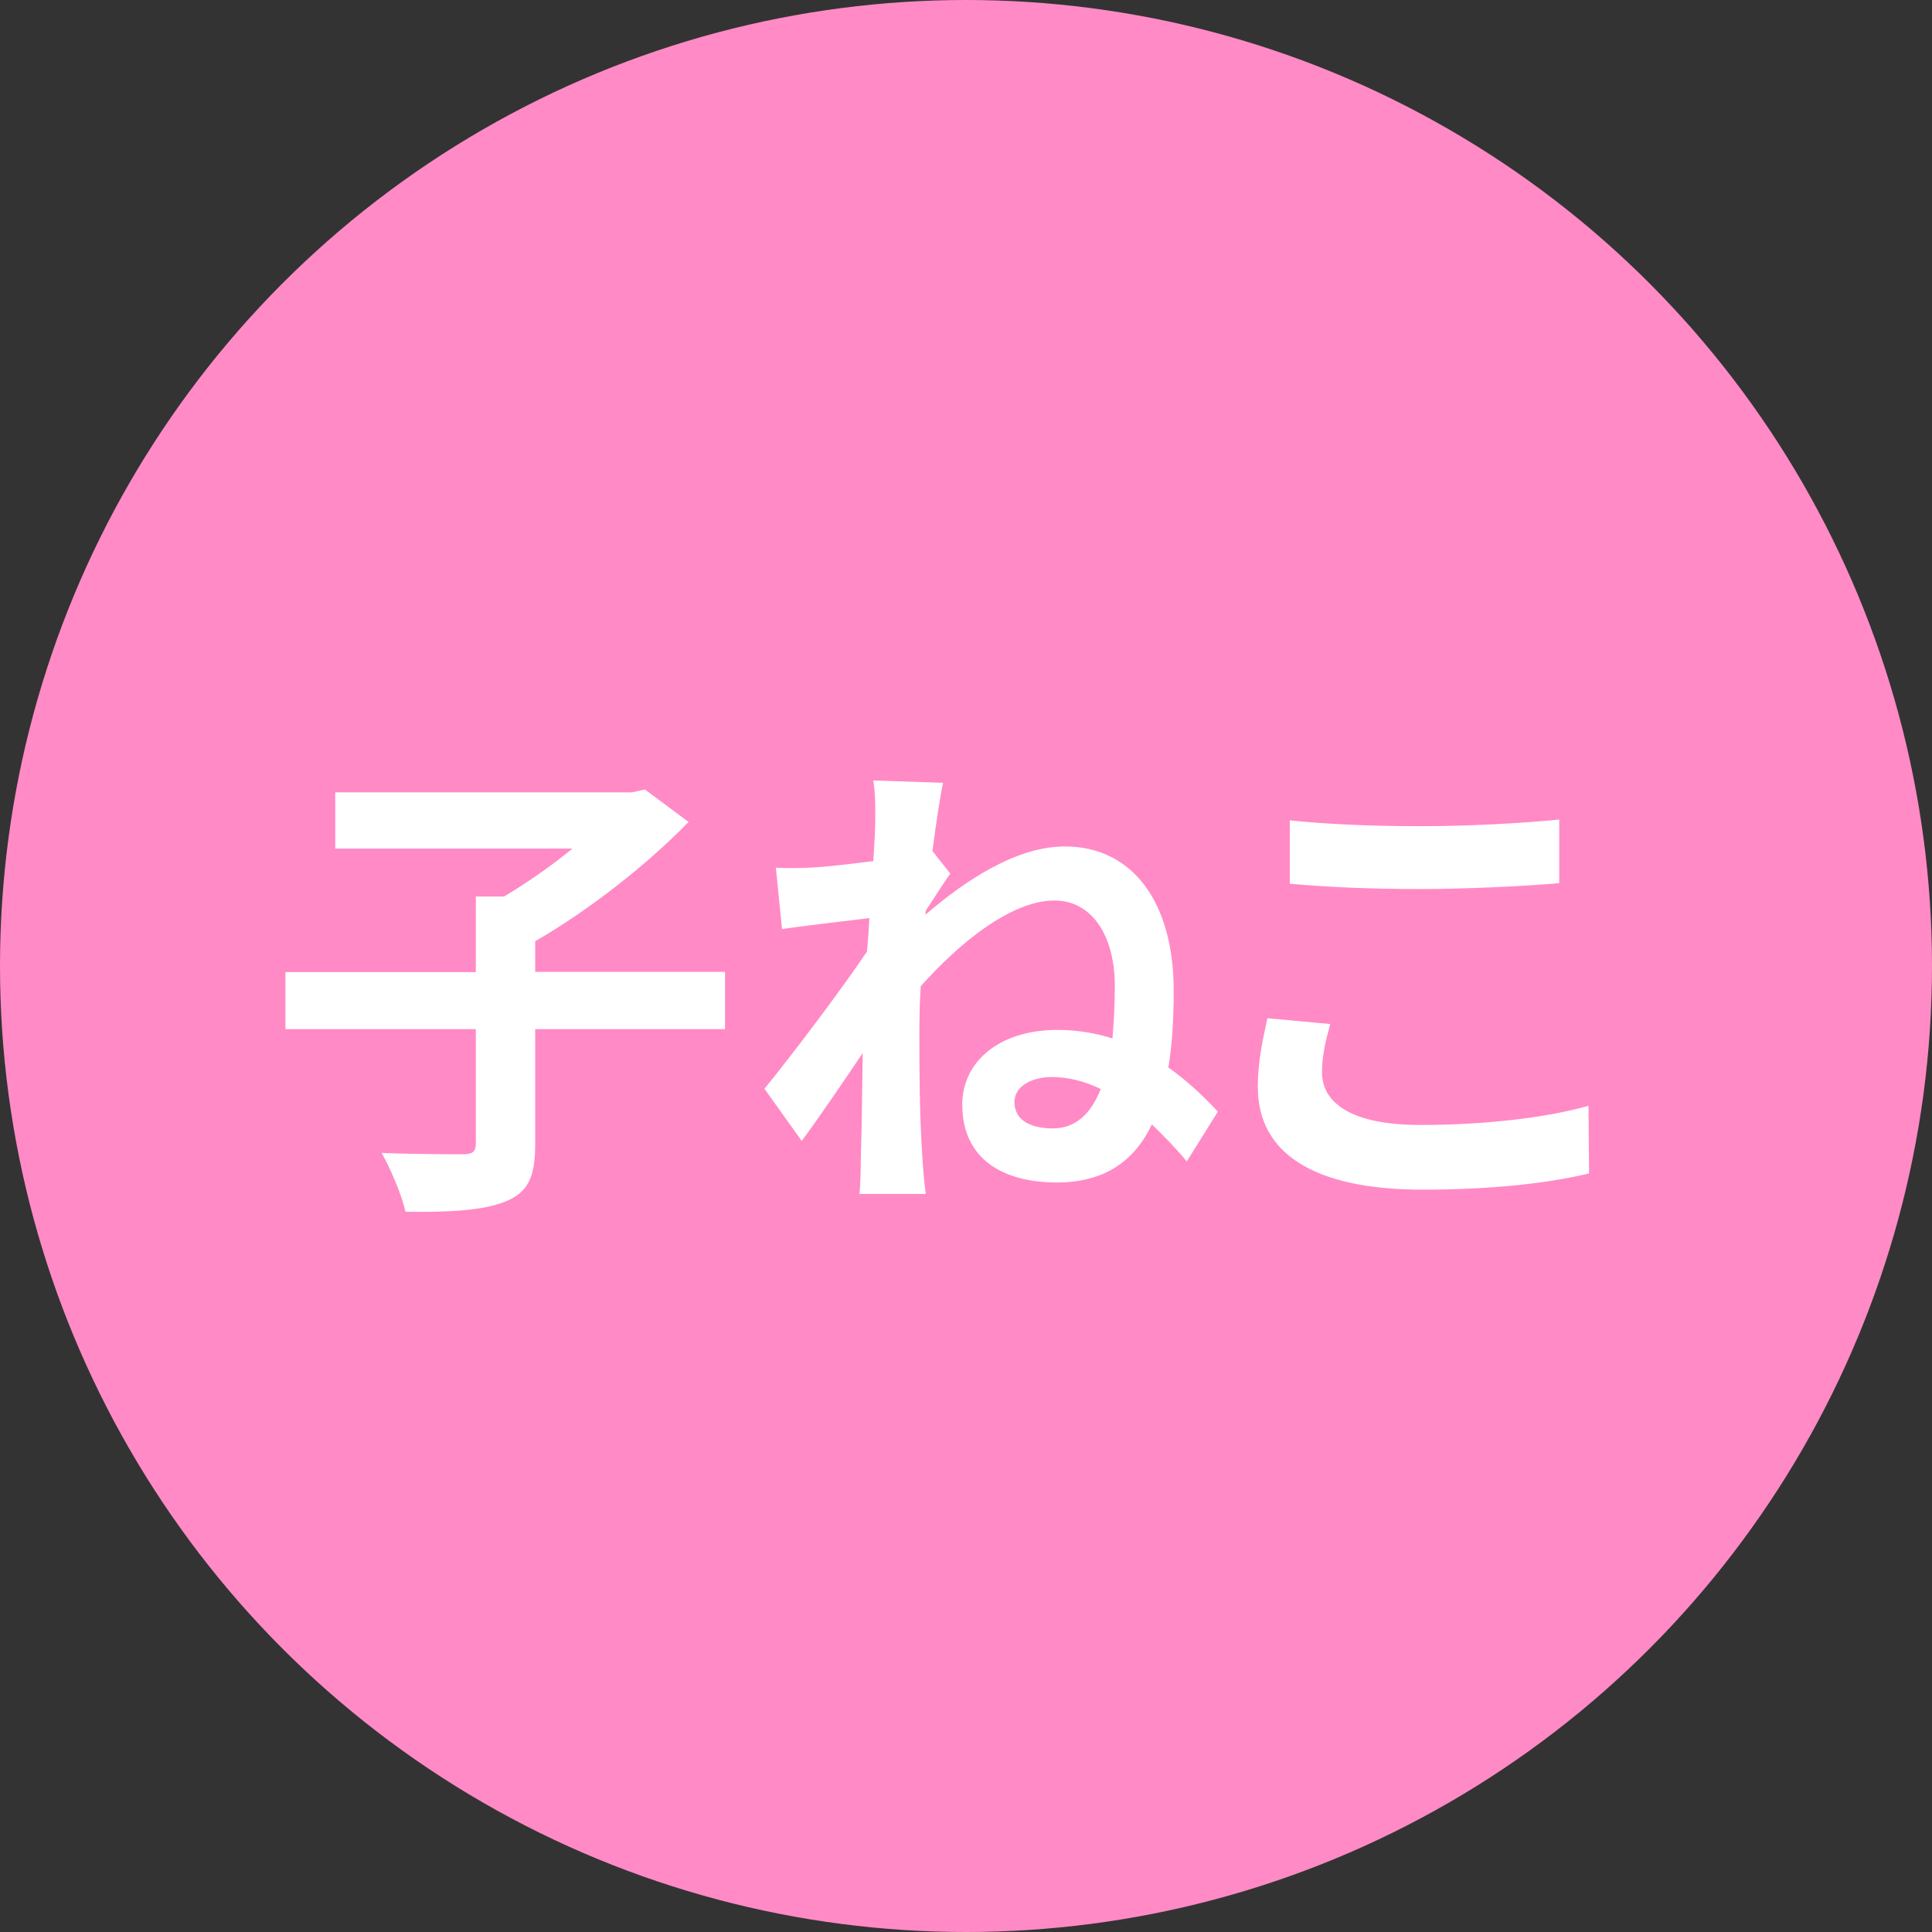
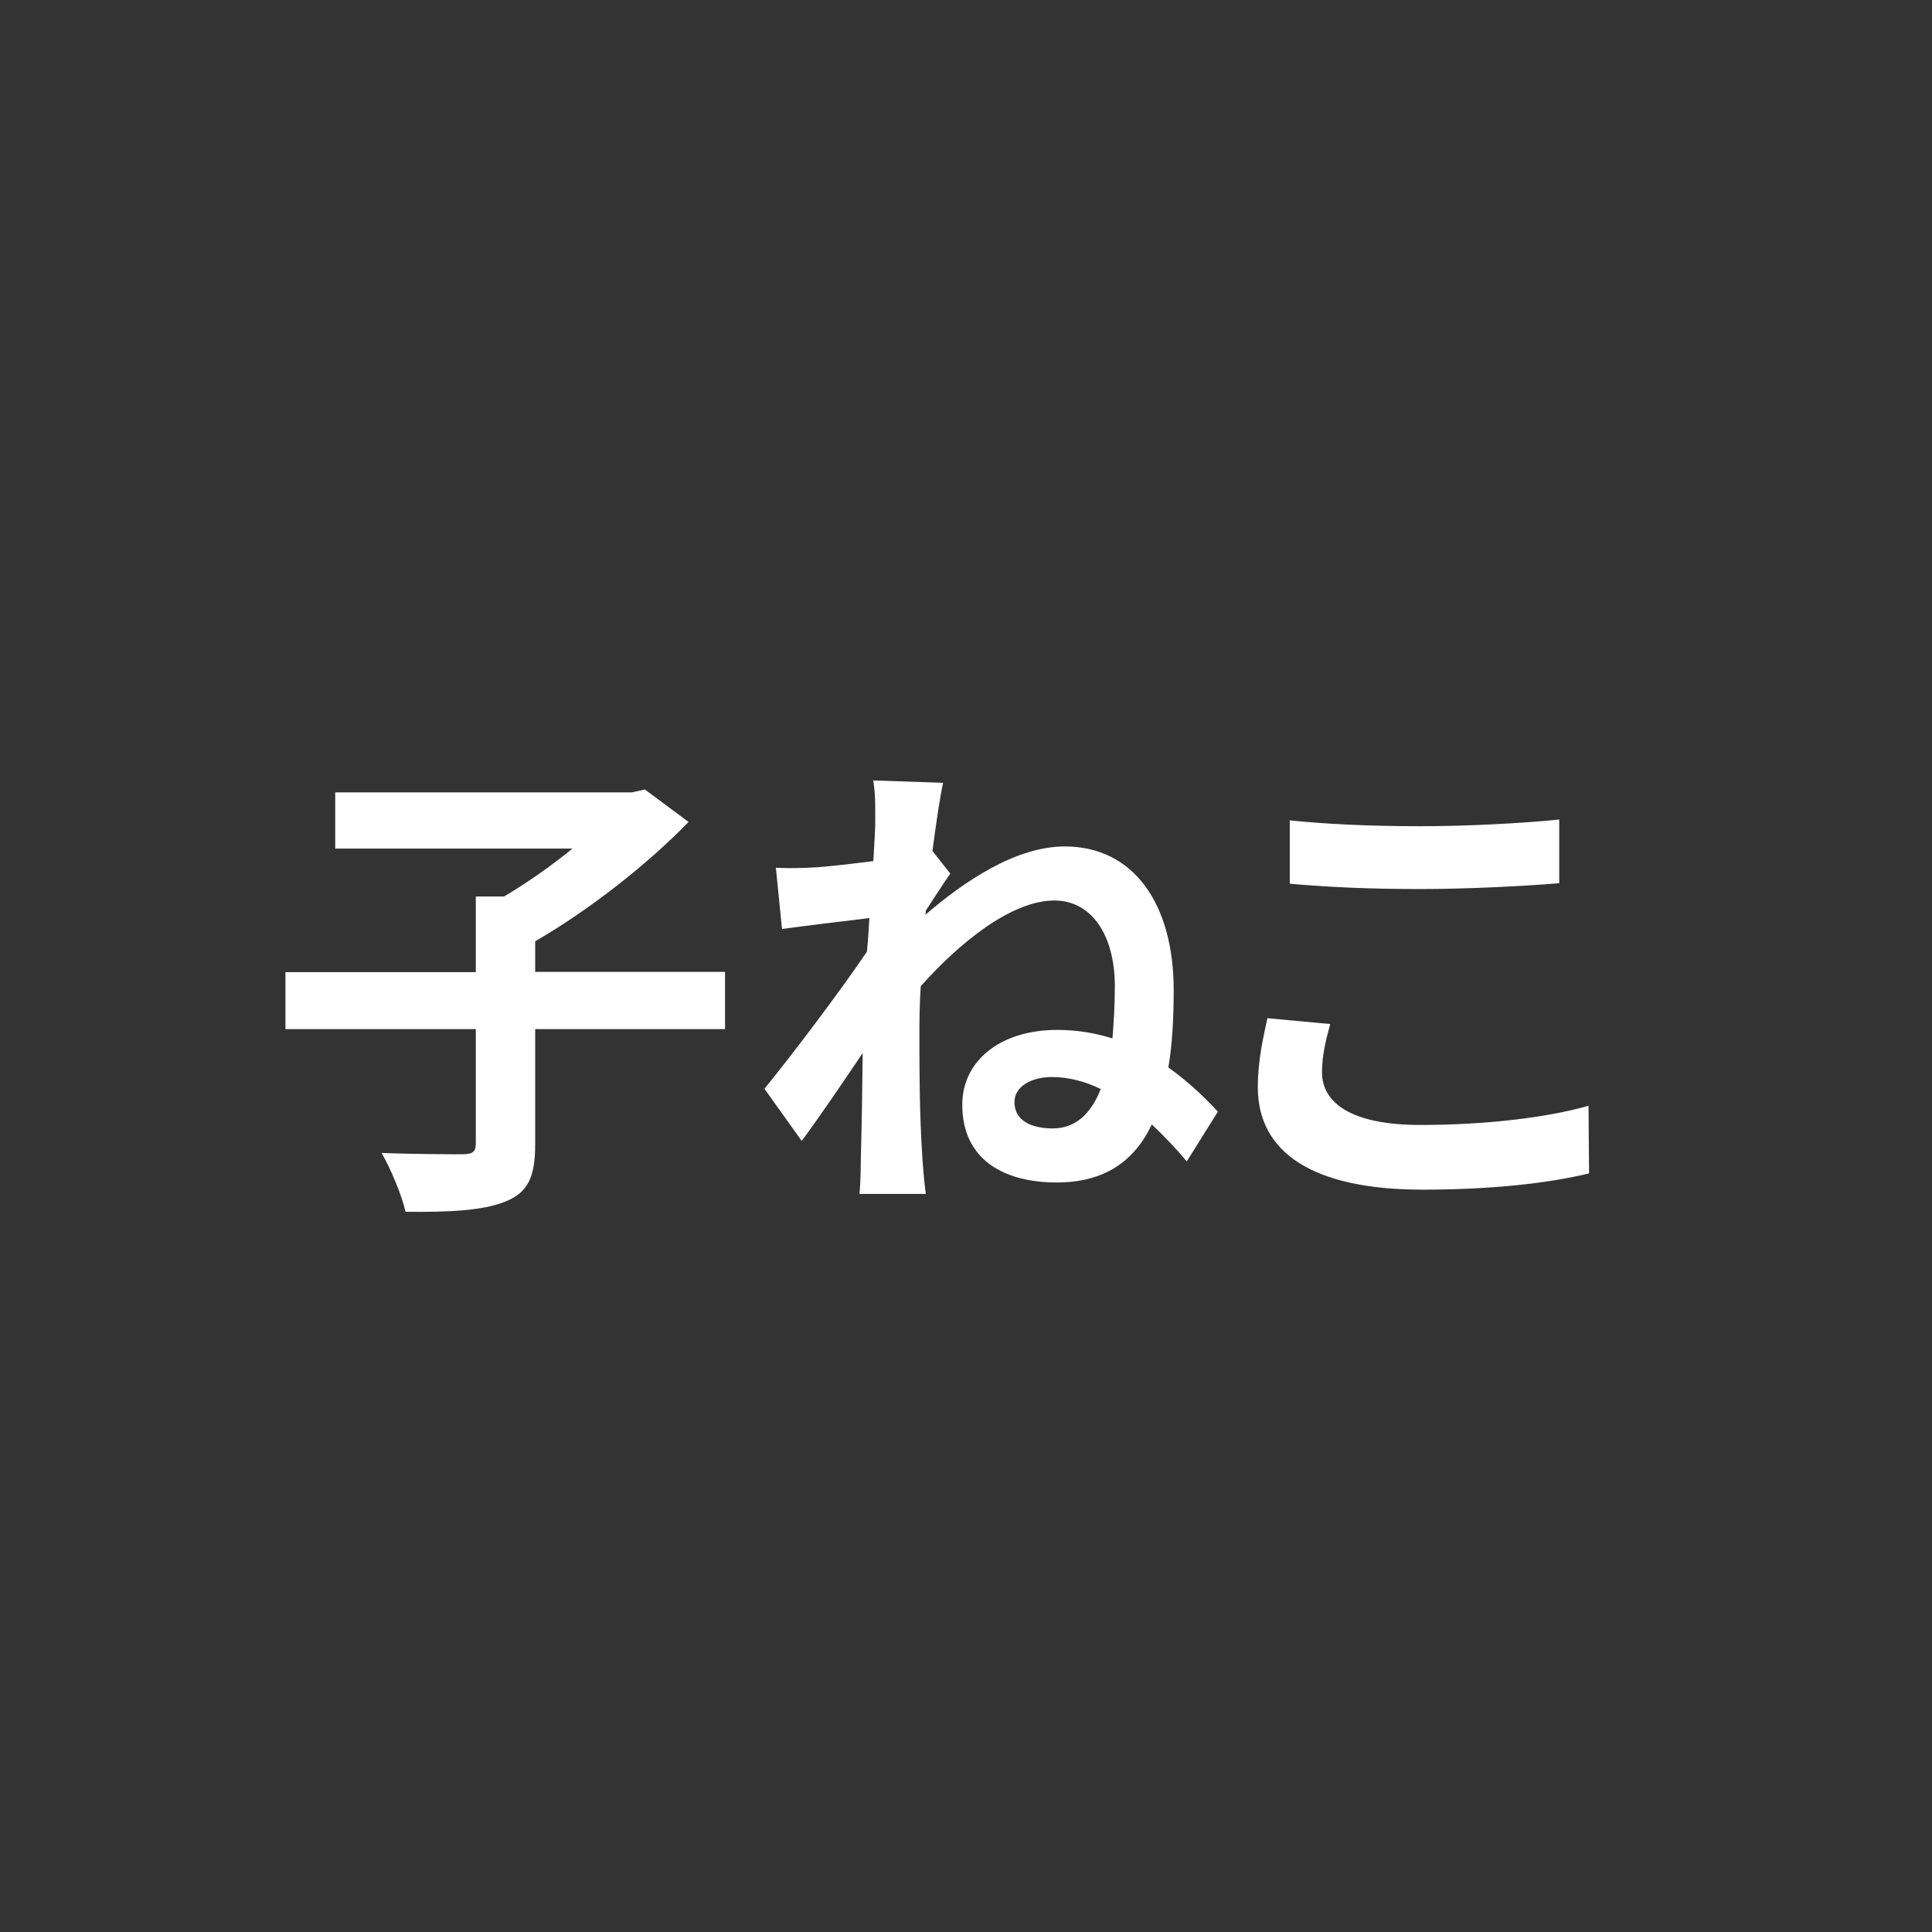
<svg xmlns="http://www.w3.org/2000/svg" id="_レイヤー_2" data-name="レイヤー 2" viewBox="0 0 72.56 72.56">
  <rect x="0" y="0" width="72.56" height="72.56" fill="#333333" stroke="none" />
  <g id="_ポップアップ" data-name="ポップアップ">
-     <circle cx="36.28" cy="36.28" r="36.28" fill="#ff8ac6" />
-     <path d="M27.23 38.65H20.1v4.32c0 1.24-.27 1.82-1.13 2.16-.85.34-2.11.4-3.74.38-.14-.63-.56-1.62-.9-2.21 1.24.05 2.63.05 3.04.05.38 0 .5-.09.5-.41v-4.29h-7.15v-2.14h7.15v-2.84h1.06c.88-.52 1.8-1.17 2.57-1.8h-8.91v-2.11h11.14l.49-.11 1.64 1.22c-1.53 1.58-3.73 3.31-5.76 4.48v1.15h7.13v2.14zm5.56-9.34l2.63.09c-.11.5-.25 1.42-.4 2.56l.67.85c-.23.32-.61.92-.92 1.39 0 .05 0 .11-.02.16 1.46-1.26 3.4-2.57 5.24-2.57 2.56 0 4.09 2.12 4.09 5.4 0 1.04-.05 2.02-.2 2.9.63.45 1.24.99 1.86 1.66l-1.17 1.87c-.41-.5-.87-.97-1.31-1.39-.65 1.37-1.77 2.18-3.57 2.18-2.02 0-3.55-.88-3.55-2.92 0-1.62 1.39-2.81 3.57-2.81.72 0 1.4.11 2.07.32.05-.61.09-1.26.09-1.96 0-1.93-.88-3.22-2.27-3.22-1.62 0-3.58 1.6-5.02 3.22-.04.59-.05 1.19-.05 1.73 0 1.48 0 2.99.11 4.68.02.32.07.97.13 1.39h-2.49c.04-.4.05-1.04.05-1.33.04-1.4.05-2.45.07-3.96-.76 1.13-1.66 2.45-2.29 3.3l-1.4-1.96c1.03-1.26 2.83-3.64 3.85-5.15.04-.41.07-.85.09-1.26-.88.11-2.27.27-3.28.41l-.23-2.3c.52.02.94.02 1.57-.02.52-.04 1.31-.13 2.09-.23.04-.68.07-1.19.07-1.39 0-.52.02-1.06-.07-1.62zm6.75 13.07c.86 0 1.44-.56 1.8-1.48-.59-.29-1.22-.45-1.84-.45-.74 0-1.4.34-1.4.94 0 .72.67.99 1.44.99zm10.11-2.11c0 1.15 1.1 1.98 3.69 1.98 2.43 0 4.74-.27 6.32-.72l.02 2.54c-1.57.38-3.73.61-6.25.61-4.12 0-6.19-1.39-6.19-3.85 0-1.04.22-1.93.36-2.59l2.36.22c-.18.65-.31 1.21-.31 1.82zm3.69-9.24c1.78 0 3.83-.11 5.22-.25v2.39c-1.26.11-3.49.22-5.2.22-1.89 0-3.46-.07-4.92-.2v-2.38c1.33.14 3.01.22 4.9.22z" fill="#fff" />
+     <path d="M27.23 38.65H20.1v4.32c0 1.24-.27 1.82-1.13 2.16-.85.34-2.11.4-3.74.38-.14-.63-.56-1.62-.9-2.21 1.24.05 2.63.05 3.04.05.38 0 .5-.09.5-.41v-4.29h-7.15v-2.14h7.15v-2.84h1.06c.88-.52 1.8-1.17 2.57-1.8h-8.91v-2.11h11.14l.49-.11 1.64 1.22c-1.53 1.58-3.73 3.31-5.76 4.48v1.15h7.13zm5.56-9.34l2.63.09c-.11.5-.25 1.42-.4 2.56l.67.85c-.23.32-.61.92-.92 1.39 0 .05 0 .11-.02.16 1.46-1.26 3.4-2.57 5.24-2.57 2.56 0 4.09 2.12 4.09 5.4 0 1.04-.05 2.02-.2 2.9.63.45 1.24.99 1.86 1.66l-1.17 1.87c-.41-.5-.87-.97-1.31-1.39-.65 1.37-1.77 2.18-3.57 2.18-2.02 0-3.55-.88-3.55-2.92 0-1.62 1.39-2.81 3.57-2.81.72 0 1.4.11 2.07.32.05-.61.09-1.26.09-1.96 0-1.93-.88-3.22-2.27-3.22-1.62 0-3.58 1.6-5.02 3.22-.04.59-.05 1.19-.05 1.73 0 1.48 0 2.99.11 4.68.02.32.07.97.13 1.39h-2.49c.04-.4.05-1.04.05-1.33.04-1.4.05-2.45.07-3.96-.76 1.13-1.66 2.45-2.29 3.3l-1.4-1.96c1.03-1.26 2.83-3.64 3.85-5.15.04-.41.07-.85.09-1.26-.88.11-2.27.27-3.28.41l-.23-2.3c.52.02.94.02 1.57-.02.52-.04 1.31-.13 2.09-.23.04-.68.07-1.19.07-1.39 0-.52.02-1.06-.07-1.62zm6.75 13.07c.86 0 1.44-.56 1.8-1.48-.59-.29-1.22-.45-1.84-.45-.74 0-1.4.34-1.4.94 0 .72.67.99 1.44.99zm10.11-2.11c0 1.15 1.1 1.98 3.69 1.98 2.43 0 4.74-.27 6.32-.72l.02 2.54c-1.57.38-3.73.61-6.25.61-4.12 0-6.19-1.39-6.19-3.85 0-1.04.22-1.93.36-2.59l2.36.22c-.18.65-.31 1.21-.31 1.82zm3.69-9.24c1.78 0 3.83-.11 5.22-.25v2.39c-1.26.11-3.49.22-5.2.22-1.89 0-3.46-.07-4.92-.2v-2.38c1.33.14 3.01.22 4.9.22z" fill="#fff" />
  </g>
</svg>